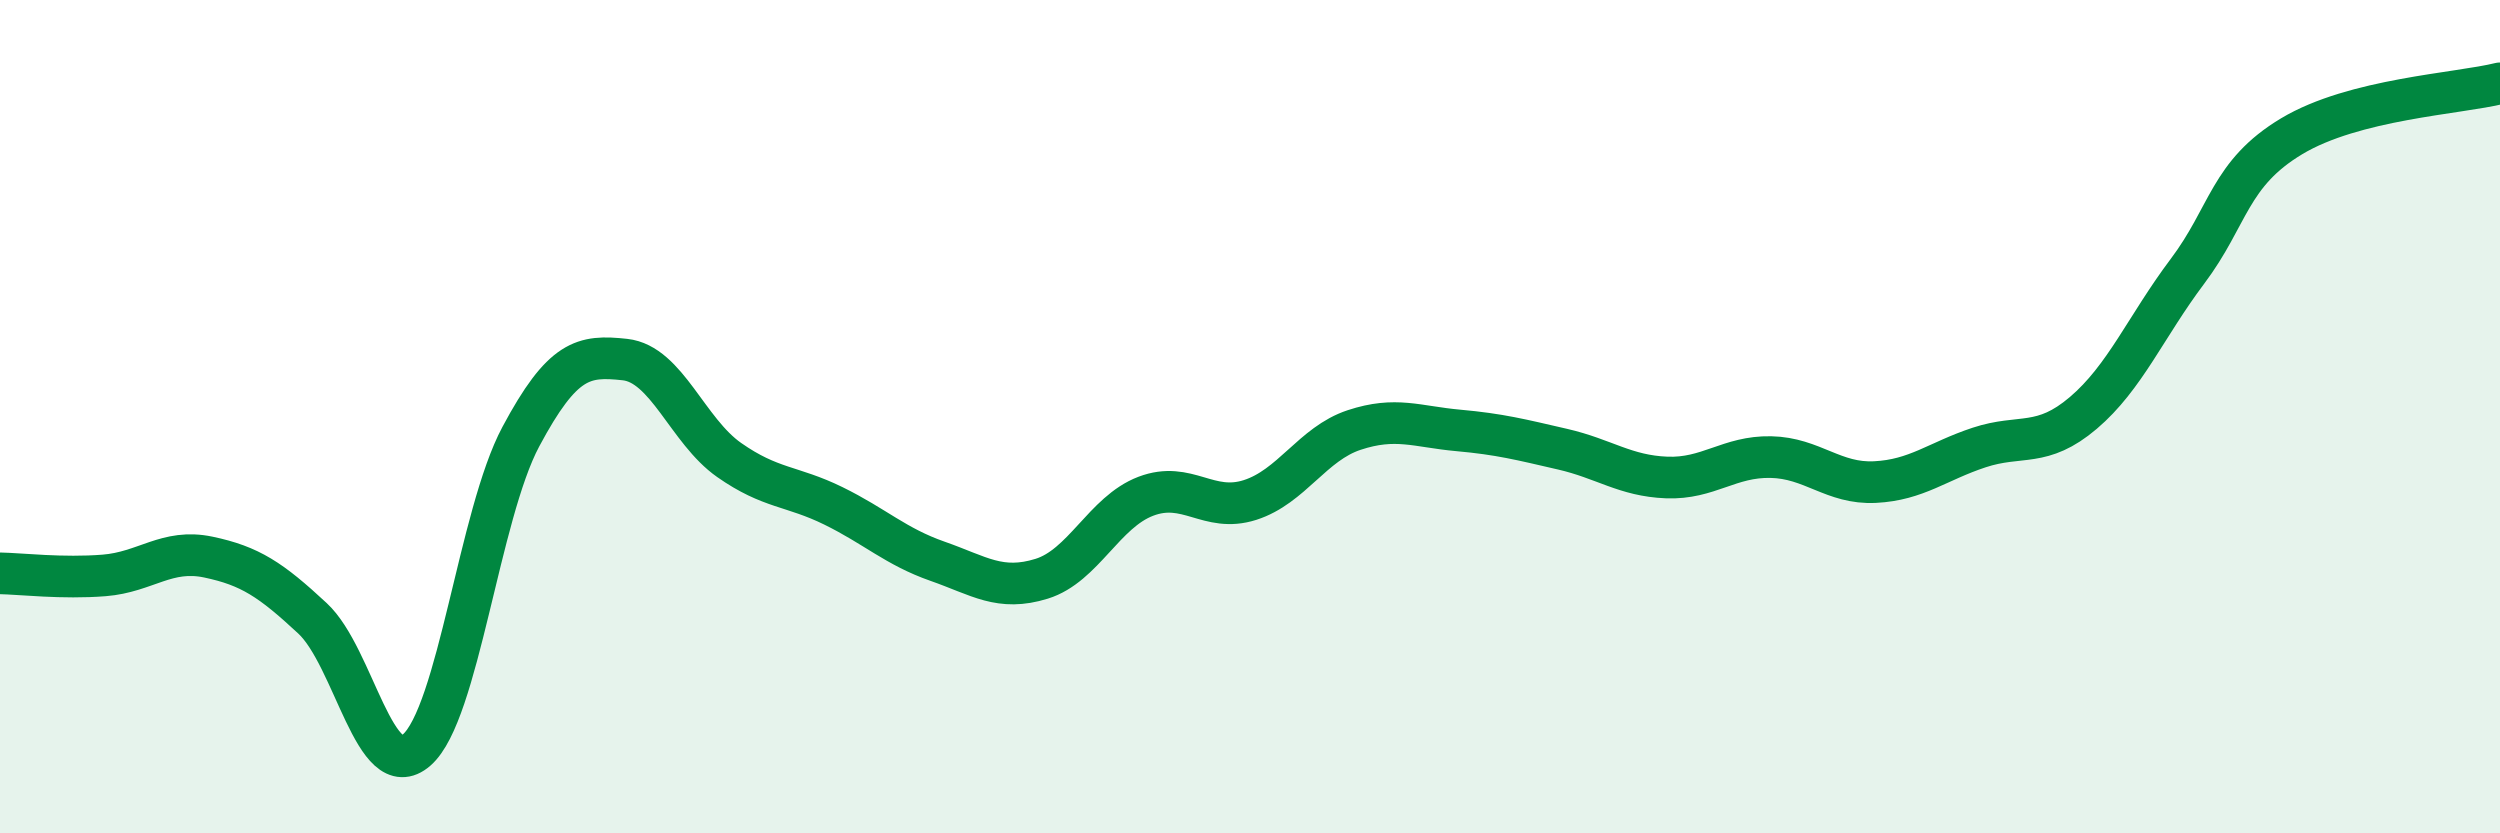
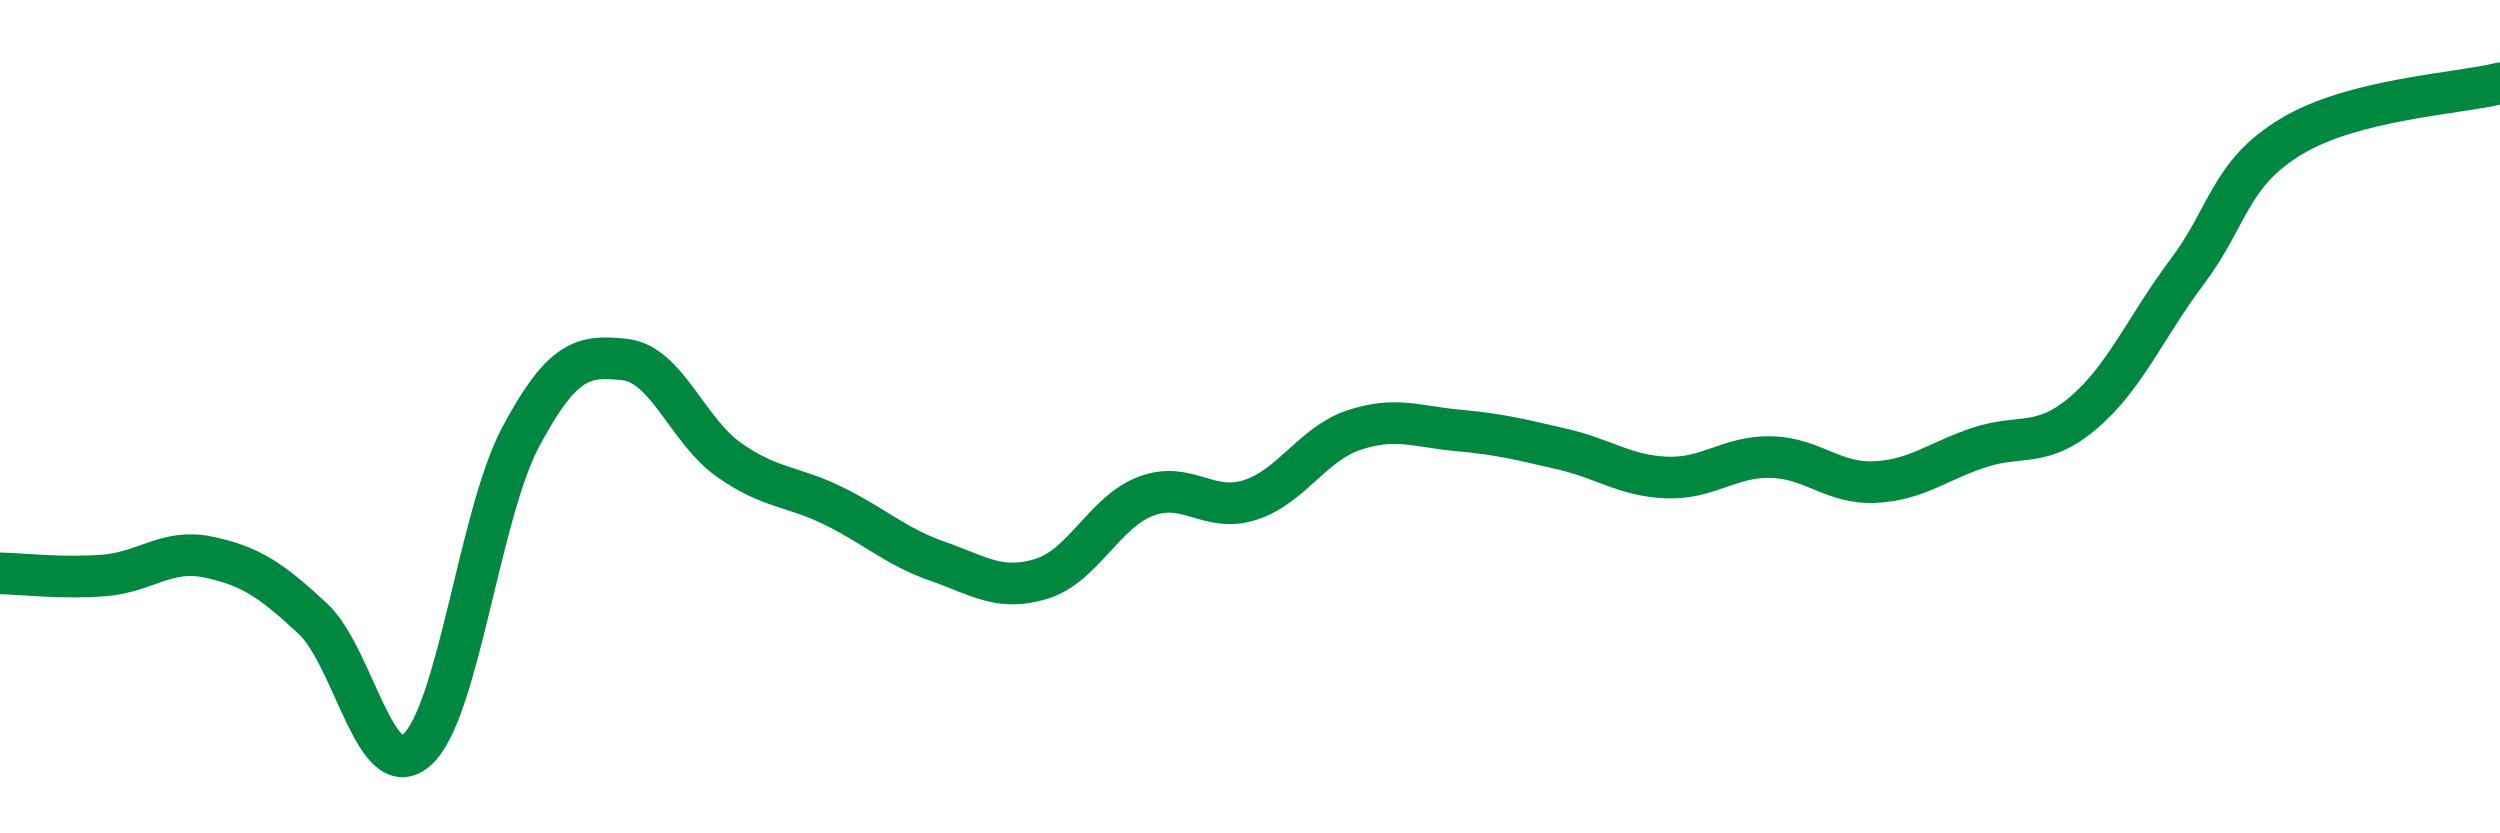
<svg xmlns="http://www.w3.org/2000/svg" width="60" height="20" viewBox="0 0 60 20">
-   <path d="M 0,13.76 C 0.5,13.77 1.5,13.89 2.5,13.81 C 3.5,13.73 4,13.16 5,13.37 C 6,13.58 6.5,13.91 7.5,14.84 C 8.5,15.77 9,18.87 10,18 C 11,17.13 11.5,12.35 12.5,10.48 C 13.5,8.61 14,8.52 15,8.63 C 16,8.74 16.5,10.34 17.5,11.04 C 18.5,11.74 19,11.65 20,12.14 C 21,12.63 21.5,13.12 22.5,13.47 C 23.5,13.82 24,14.2 25,13.89 C 26,13.58 26.5,12.29 27.5,11.91 C 28.5,11.53 29,12.32 30,12 C 31,11.68 31.5,10.65 32.5,10.32 C 33.5,9.99 34,10.24 35,10.33 C 36,10.42 36.5,10.55 37.5,10.78 C 38.5,11.01 39,11.42 40,11.46 C 41,11.5 41.5,10.95 42.5,10.97 C 43.5,10.99 44,11.62 45,11.57 C 46,11.52 46.5,11.07 47.5,10.74 C 48.5,10.41 49,10.76 50,9.91 C 51,9.06 51.5,7.84 52.5,6.51 C 53.5,5.18 53.5,4.17 55,3.27 C 56.5,2.37 59,2.25 60,2L60 20L0 20Z" fill="#008740" opacity="0.1" stroke-linecap="round" stroke-linejoin="round" />
  <path d="M 0,13.76 C 0.5,13.77 1.5,13.89 2.5,13.81 C 3.5,13.73 4,13.16 5,13.37 C 6,13.58 6.5,13.91 7.5,14.84 C 8.5,15.77 9,18.87 10,18 C 11,17.13 11.5,12.35 12.5,10.48 C 13.5,8.61 14,8.52 15,8.63 C 16,8.74 16.5,10.34 17.5,11.04 C 18.5,11.74 19,11.65 20,12.14 C 21,12.63 21.5,13.12 22.5,13.47 C 23.5,13.82 24,14.2 25,13.89 C 26,13.58 26.5,12.29 27.5,11.91 C 28.5,11.53 29,12.32 30,12 C 31,11.68 31.5,10.65 32.5,10.32 C 33.5,9.99 34,10.24 35,10.33 C 36,10.42 36.5,10.55 37.5,10.78 C 38.5,11.01 39,11.42 40,11.46 C 41,11.5 41.5,10.95 42.5,10.97 C 43.5,10.99 44,11.62 45,11.57 C 46,11.52 46.5,11.07 47.5,10.74 C 48.5,10.41 49,10.76 50,9.91 C 51,9.06 51.5,7.84 52.5,6.51 C 53.5,5.18 53.5,4.17 55,3.27 C 56.5,2.37 59,2.25 60,2" stroke="#008740" stroke-width="1" fill="none" stroke-linecap="round" stroke-linejoin="round" />
</svg>